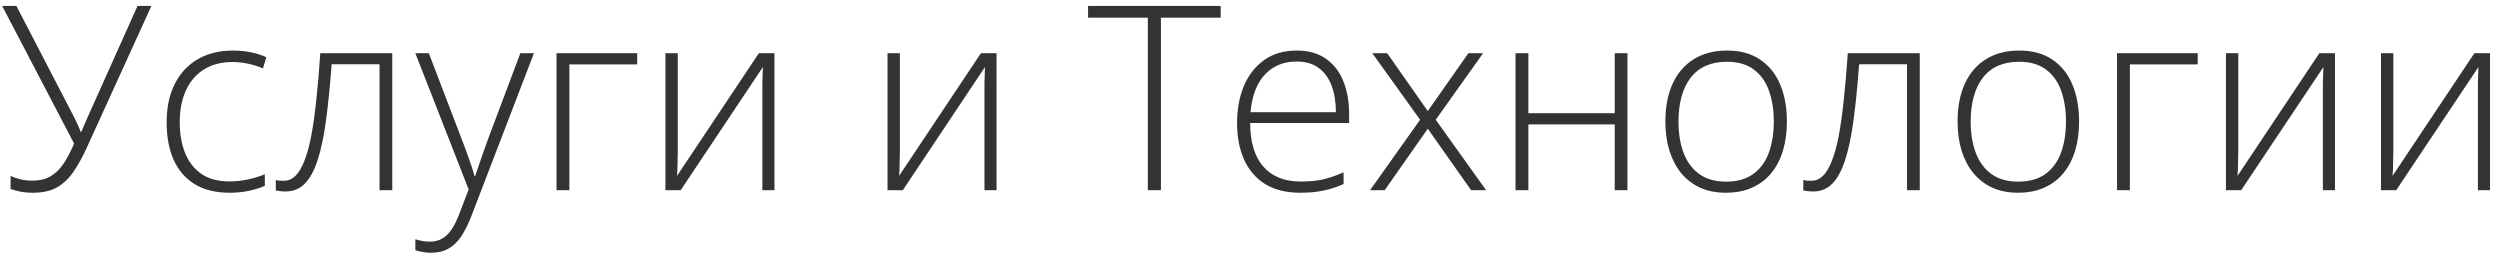
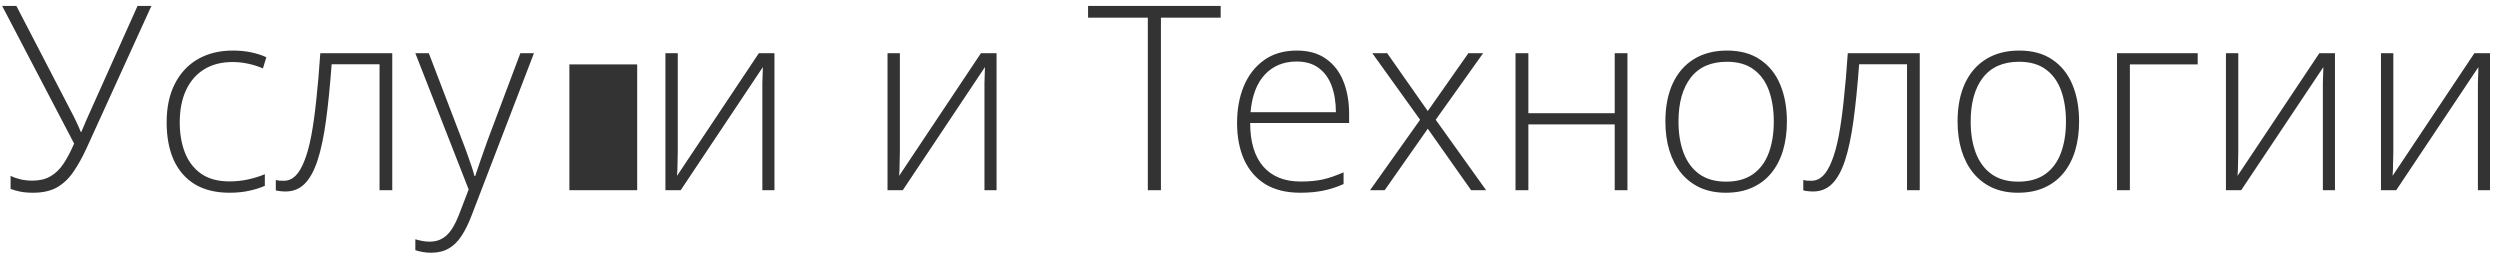
<svg xmlns="http://www.w3.org/2000/svg" width="184" height="19" viewBox="0 0 184 19" fill="none">
-   <path d="M11.142 0.437L6.374 10.901C6.07 11.563 5.749 12.141 5.409 12.636C5.075 13.131 4.673 13.514 4.203 13.787C3.733 14.053 3.145 14.185 2.44 14.185C2.069 14.185 1.75 14.158 1.484 14.102C1.218 14.046 0.983 13.981 0.779 13.907V12.942C1.008 13.054 1.256 13.14 1.521 13.202C1.787 13.264 2.075 13.295 2.384 13.295C2.91 13.295 3.352 13.19 3.711 12.979C4.076 12.769 4.394 12.463 4.667 12.061C4.939 11.653 5.202 11.155 5.455 10.567L0.158 0.437H1.206L5.409 8.536C5.483 8.672 5.548 8.805 5.604 8.935C5.665 9.058 5.724 9.185 5.78 9.315C5.835 9.439 5.891 9.572 5.947 9.714H5.984C6.033 9.596 6.086 9.473 6.142 9.343C6.197 9.207 6.253 9.074 6.309 8.944C6.364 8.814 6.417 8.696 6.466 8.591L10.122 0.437H11.142ZM16.885 14.185C15.883 14.185 15.036 13.978 14.343 13.564C13.656 13.143 13.137 12.546 12.784 11.773C12.438 10.994 12.265 10.073 12.265 9.009C12.265 7.902 12.466 6.955 12.868 6.17C13.27 5.378 13.836 4.772 14.565 4.352C15.295 3.931 16.152 3.721 17.135 3.721C17.618 3.721 18.066 3.764 18.48 3.851C18.895 3.937 19.269 4.058 19.603 4.212L19.352 5.038C19.006 4.883 18.638 4.766 18.248 4.686C17.859 4.605 17.485 4.565 17.126 4.565C16.297 4.565 15.592 4.747 15.011 5.112C14.435 5.471 13.993 5.984 13.684 6.652C13.381 7.314 13.229 8.097 13.229 9C13.229 9.847 13.359 10.598 13.619 11.254C13.879 11.903 14.278 12.417 14.816 12.794C15.354 13.165 16.044 13.351 16.885 13.351C17.373 13.351 17.837 13.301 18.276 13.202C18.722 13.103 19.127 12.976 19.492 12.822V13.675C19.164 13.824 18.784 13.944 18.351 14.037C17.924 14.136 17.435 14.185 16.885 14.185ZM28.871 14H27.934V4.732H24.409C24.291 6.321 24.152 7.707 23.991 8.888C23.83 10.063 23.623 11.037 23.37 11.81C23.116 12.578 22.801 13.15 22.423 13.527C22.046 13.904 21.579 14.093 21.023 14.093C20.862 14.093 20.719 14.084 20.596 14.065C20.472 14.053 20.373 14.034 20.299 14.009V13.248C20.373 13.267 20.456 13.283 20.549 13.295C20.642 13.301 20.756 13.304 20.893 13.304C21.208 13.304 21.489 13.187 21.737 12.952C21.984 12.71 22.204 12.345 22.395 11.857C22.593 11.368 22.764 10.753 22.906 10.011C23.048 9.262 23.172 8.381 23.277 7.367C23.388 6.352 23.487 5.202 23.574 3.916H28.871V14ZM30.569 3.916H31.561L34.011 10.317C34.159 10.694 34.289 11.044 34.4 11.365C34.518 11.681 34.62 11.971 34.706 12.237C34.793 12.497 34.864 12.735 34.92 12.952H34.976C35.068 12.667 35.192 12.302 35.347 11.857C35.501 11.405 35.678 10.905 35.876 10.354L38.297 3.916H39.299L34.697 15.893C34.475 16.474 34.23 16.966 33.964 17.368C33.698 17.776 33.386 18.082 33.027 18.286C32.669 18.496 32.236 18.602 31.729 18.602C31.5 18.602 31.293 18.583 31.107 18.546C30.921 18.515 30.742 18.472 30.569 18.416V17.609C30.73 17.658 30.894 17.699 31.061 17.73C31.234 17.767 31.422 17.785 31.627 17.785C31.979 17.785 32.282 17.711 32.536 17.562C32.795 17.42 33.027 17.198 33.231 16.895C33.435 16.591 33.627 16.205 33.807 15.735L34.493 13.944L30.569 3.916ZM46.897 3.916V4.741H41.906V14H40.959V3.916H46.897ZM49.884 3.916V11.161C49.884 11.303 49.881 11.449 49.875 11.597C49.875 11.746 49.872 11.897 49.866 12.052C49.866 12.206 49.863 12.358 49.856 12.506C49.85 12.655 49.841 12.8 49.829 12.942L55.85 3.916H57V14H56.109V6.689C56.109 6.504 56.109 6.312 56.109 6.114C56.116 5.91 56.122 5.709 56.128 5.511C56.134 5.307 56.14 5.115 56.147 4.936L50.098 14H48.975V3.916H49.884ZM66.231 3.916V11.161C66.231 11.303 66.228 11.449 66.222 11.597C66.222 11.746 66.219 11.897 66.212 12.052C66.212 12.206 66.209 12.358 66.203 12.506C66.197 12.655 66.188 12.8 66.175 12.942L72.196 3.916H73.347V14H72.456V6.689C72.456 6.504 72.456 6.312 72.456 6.114C72.462 5.91 72.468 5.709 72.475 5.511C72.481 5.307 72.487 5.115 72.493 4.936L66.444 14H65.322V3.916H66.231ZM85.444 14H84.48V1.299H80.082V0.437H89.842V1.299H85.444V14ZM95.445 3.721C96.305 3.721 97.019 3.922 97.588 4.324C98.164 4.726 98.59 5.276 98.869 5.975C99.153 6.674 99.295 7.475 99.295 8.378V9.055H92.013C92.013 10.441 92.331 11.504 92.968 12.247C93.612 12.989 94.53 13.36 95.724 13.36C96.348 13.36 96.889 13.31 97.347 13.211C97.811 13.106 98.324 12.93 98.887 12.683V13.545C98.392 13.768 97.898 13.929 97.403 14.028C96.908 14.133 96.339 14.185 95.696 14.185C94.675 14.185 93.819 13.975 93.126 13.555C92.439 13.128 91.92 12.528 91.567 11.755C91.221 10.982 91.048 10.079 91.048 9.046C91.048 8.038 91.215 7.132 91.549 6.328C91.889 5.524 92.384 4.89 93.033 4.426C93.689 3.956 94.493 3.721 95.445 3.721ZM95.436 4.528C94.471 4.528 93.689 4.849 93.089 5.493C92.495 6.13 92.146 7.051 92.04 8.257H98.321C98.321 7.521 98.216 6.872 98.006 6.309C97.796 5.746 97.477 5.31 97.05 5.001C96.63 4.686 96.092 4.528 95.436 4.528ZM104.519 8.814L101.002 3.916H102.097L105.084 8.174L108.072 3.916H109.157L105.669 8.814L109.38 14H108.276L105.084 9.473L101.912 14H100.835L104.519 8.814ZM112.488 3.916V8.332H118.843V3.916H119.78V14H118.843V9.157H112.488V14H111.542V3.916H112.488ZM131.516 8.944C131.516 9.723 131.42 10.434 131.228 11.078C131.036 11.715 130.752 12.265 130.375 12.729C129.997 13.193 129.527 13.552 128.964 13.805C128.408 14.059 127.758 14.185 127.016 14.185C126.311 14.185 125.683 14.062 125.133 13.815C124.582 13.561 124.115 13.202 123.732 12.738C123.355 12.274 123.067 11.724 122.869 11.087C122.671 10.444 122.572 9.729 122.572 8.944C122.572 7.861 122.752 6.931 123.11 6.151C123.475 5.366 123.995 4.766 124.669 4.352C125.349 3.931 126.163 3.721 127.109 3.721C128.086 3.721 128.899 3.943 129.549 4.389C130.204 4.828 130.696 5.44 131.024 6.226C131.352 7.011 131.516 7.917 131.516 8.944ZM123.537 8.944C123.537 9.828 123.664 10.601 123.917 11.263C124.171 11.925 124.555 12.441 125.068 12.812C125.587 13.184 126.243 13.369 127.035 13.369C127.845 13.369 128.51 13.184 129.029 12.812C129.549 12.441 129.932 11.922 130.18 11.254C130.427 10.586 130.551 9.816 130.551 8.944C130.551 8.097 130.433 7.342 130.198 6.68C129.963 6.018 129.592 5.499 129.085 5.122C128.578 4.738 127.916 4.546 127.1 4.546C125.931 4.546 125.043 4.936 124.437 5.715C123.837 6.495 123.537 7.571 123.537 8.944ZM141.294 14H140.357V4.732H136.832C136.714 6.321 136.575 7.707 136.414 8.888C136.253 10.063 136.046 11.037 135.792 11.81C135.539 12.578 135.223 13.15 134.846 13.527C134.469 13.904 134.002 14.093 133.445 14.093C133.285 14.093 133.142 14.084 133.019 14.065C132.895 14.053 132.796 14.034 132.722 14.009V13.248C132.796 13.267 132.879 13.283 132.972 13.295C133.065 13.301 133.179 13.304 133.315 13.304C133.631 13.304 133.912 13.187 134.16 12.952C134.407 12.71 134.627 12.345 134.818 11.857C135.016 11.368 135.186 10.753 135.329 10.011C135.471 9.262 135.595 8.381 135.7 7.367C135.811 6.352 135.91 5.202 135.997 3.916H141.294V14ZM153.021 8.944C153.021 9.723 152.925 10.434 152.733 11.078C152.541 11.715 152.257 12.265 151.879 12.729C151.502 13.193 151.032 13.552 150.469 13.805C149.913 14.059 149.263 14.185 148.521 14.185C147.816 14.185 147.188 14.062 146.638 13.815C146.087 13.561 145.62 13.202 145.237 12.738C144.86 12.274 144.572 11.724 144.374 11.087C144.176 10.444 144.077 9.729 144.077 8.944C144.077 7.861 144.257 6.931 144.615 6.151C144.98 5.366 145.5 4.766 146.174 4.352C146.854 3.931 147.667 3.721 148.614 3.721C149.591 3.721 150.404 3.943 151.054 4.389C151.709 4.828 152.201 5.44 152.529 6.226C152.857 7.011 153.021 7.917 153.021 8.944ZM145.042 8.944C145.042 9.828 145.169 10.601 145.422 11.263C145.676 11.925 146.059 12.441 146.573 12.812C147.092 13.184 147.748 13.369 148.54 13.369C149.35 13.369 150.015 13.184 150.534 12.812C151.054 12.441 151.437 11.922 151.685 11.254C151.932 10.586 152.056 9.816 152.056 8.944C152.056 8.097 151.938 7.342 151.703 6.68C151.468 6.018 151.097 5.499 150.59 5.122C150.083 4.738 149.421 4.546 148.604 4.546C147.436 4.546 146.548 4.936 145.942 5.715C145.342 6.495 145.042 7.571 145.042 8.944ZM161.75 3.916V4.741H156.759V14H155.813V3.916H161.75ZM164.738 3.916V11.161C164.738 11.303 164.735 11.449 164.729 11.597C164.729 11.746 164.725 11.897 164.719 12.052C164.719 12.206 164.716 12.358 164.71 12.506C164.704 12.655 164.694 12.8 164.682 12.942L170.703 3.916H171.854V14H170.963V6.689C170.963 6.504 170.963 6.312 170.963 6.114C170.969 5.91 170.975 5.709 170.981 5.511C170.988 5.307 170.994 5.115 171 4.936L164.951 14H163.829V3.916H164.738ZM176.149 3.916V11.161C176.149 11.303 176.146 11.449 176.14 11.597C176.14 11.746 176.137 11.897 176.13 12.052C176.13 12.206 176.127 12.358 176.121 12.506C176.115 12.655 176.106 12.8 176.093 12.942L182.114 3.916H183.265V14H182.374V6.689C182.374 6.504 182.374 6.312 182.374 6.114C182.38 5.91 182.386 5.709 182.393 5.511C182.399 5.307 182.405 5.115 182.411 4.936L176.362 14H175.24V3.916H176.149Z" fill="#333333" />
+   <path d="M11.142 0.437L6.374 10.901C6.07 11.563 5.749 12.141 5.409 12.636C5.075 13.131 4.673 13.514 4.203 13.787C3.733 14.053 3.145 14.185 2.44 14.185C2.069 14.185 1.75 14.158 1.484 14.102C1.218 14.046 0.983 13.981 0.779 13.907V12.942C1.008 13.054 1.256 13.14 1.521 13.202C1.787 13.264 2.075 13.295 2.384 13.295C2.91 13.295 3.352 13.19 3.711 12.979C4.076 12.769 4.394 12.463 4.667 12.061C4.939 11.653 5.202 11.155 5.455 10.567L0.158 0.437H1.206L5.409 8.536C5.483 8.672 5.548 8.805 5.604 8.935C5.665 9.058 5.724 9.185 5.78 9.315C5.835 9.439 5.891 9.572 5.947 9.714H5.984C6.033 9.596 6.086 9.473 6.142 9.343C6.197 9.207 6.253 9.074 6.309 8.944C6.364 8.814 6.417 8.696 6.466 8.591L10.122 0.437H11.142ZM16.885 14.185C15.883 14.185 15.036 13.978 14.343 13.564C13.656 13.143 13.137 12.546 12.784 11.773C12.438 10.994 12.265 10.073 12.265 9.009C12.265 7.902 12.466 6.955 12.868 6.17C13.27 5.378 13.836 4.772 14.565 4.352C15.295 3.931 16.152 3.721 17.135 3.721C17.618 3.721 18.066 3.764 18.48 3.851C18.895 3.937 19.269 4.058 19.603 4.212L19.352 5.038C19.006 4.883 18.638 4.766 18.248 4.686C17.859 4.605 17.485 4.565 17.126 4.565C16.297 4.565 15.592 4.747 15.011 5.112C14.435 5.471 13.993 5.984 13.684 6.652C13.381 7.314 13.229 8.097 13.229 9C13.229 9.847 13.359 10.598 13.619 11.254C13.879 11.903 14.278 12.417 14.816 12.794C15.354 13.165 16.044 13.351 16.885 13.351C17.373 13.351 17.837 13.301 18.276 13.202C18.722 13.103 19.127 12.976 19.492 12.822V13.675C19.164 13.824 18.784 13.944 18.351 14.037C17.924 14.136 17.435 14.185 16.885 14.185ZM28.871 14H27.934V4.732H24.409C24.291 6.321 24.152 7.707 23.991 8.888C23.83 10.063 23.623 11.037 23.37 11.81C23.116 12.578 22.801 13.15 22.423 13.527C22.046 13.904 21.579 14.093 21.023 14.093C20.862 14.093 20.719 14.084 20.596 14.065C20.472 14.053 20.373 14.034 20.299 14.009V13.248C20.373 13.267 20.456 13.283 20.549 13.295C20.642 13.301 20.756 13.304 20.893 13.304C21.208 13.304 21.489 13.187 21.737 12.952C21.984 12.71 22.204 12.345 22.395 11.857C22.593 11.368 22.764 10.753 22.906 10.011C23.048 9.262 23.172 8.381 23.277 7.367C23.388 6.352 23.487 5.202 23.574 3.916H28.871V14ZM30.569 3.916H31.561L34.011 10.317C34.159 10.694 34.289 11.044 34.4 11.365C34.518 11.681 34.62 11.971 34.706 12.237C34.793 12.497 34.864 12.735 34.92 12.952H34.976C35.068 12.667 35.192 12.302 35.347 11.857C35.501 11.405 35.678 10.905 35.876 10.354L38.297 3.916H39.299L34.697 15.893C34.475 16.474 34.23 16.966 33.964 17.368C33.698 17.776 33.386 18.082 33.027 18.286C32.669 18.496 32.236 18.602 31.729 18.602C31.5 18.602 31.293 18.583 31.107 18.546C30.921 18.515 30.742 18.472 30.569 18.416V17.609C30.73 17.658 30.894 17.699 31.061 17.73C31.234 17.767 31.422 17.785 31.627 17.785C31.979 17.785 32.282 17.711 32.536 17.562C32.795 17.42 33.027 17.198 33.231 16.895C33.435 16.591 33.627 16.205 33.807 15.735L34.493 13.944L30.569 3.916ZM46.897 3.916V4.741H41.906V14H40.959H46.897ZM49.884 3.916V11.161C49.884 11.303 49.881 11.449 49.875 11.597C49.875 11.746 49.872 11.897 49.866 12.052C49.866 12.206 49.863 12.358 49.856 12.506C49.85 12.655 49.841 12.8 49.829 12.942L55.85 3.916H57V14H56.109V6.689C56.109 6.504 56.109 6.312 56.109 6.114C56.116 5.91 56.122 5.709 56.128 5.511C56.134 5.307 56.14 5.115 56.147 4.936L50.098 14H48.975V3.916H49.884ZM66.231 3.916V11.161C66.231 11.303 66.228 11.449 66.222 11.597C66.222 11.746 66.219 11.897 66.212 12.052C66.212 12.206 66.209 12.358 66.203 12.506C66.197 12.655 66.188 12.8 66.175 12.942L72.196 3.916H73.347V14H72.456V6.689C72.456 6.504 72.456 6.312 72.456 6.114C72.462 5.91 72.468 5.709 72.475 5.511C72.481 5.307 72.487 5.115 72.493 4.936L66.444 14H65.322V3.916H66.231ZM85.444 14H84.48V1.299H80.082V0.437H89.842V1.299H85.444V14ZM95.445 3.721C96.305 3.721 97.019 3.922 97.588 4.324C98.164 4.726 98.59 5.276 98.869 5.975C99.153 6.674 99.295 7.475 99.295 8.378V9.055H92.013C92.013 10.441 92.331 11.504 92.968 12.247C93.612 12.989 94.53 13.36 95.724 13.36C96.348 13.36 96.889 13.31 97.347 13.211C97.811 13.106 98.324 12.93 98.887 12.683V13.545C98.392 13.768 97.898 13.929 97.403 14.028C96.908 14.133 96.339 14.185 95.696 14.185C94.675 14.185 93.819 13.975 93.126 13.555C92.439 13.128 91.92 12.528 91.567 11.755C91.221 10.982 91.048 10.079 91.048 9.046C91.048 8.038 91.215 7.132 91.549 6.328C91.889 5.524 92.384 4.89 93.033 4.426C93.689 3.956 94.493 3.721 95.445 3.721ZM95.436 4.528C94.471 4.528 93.689 4.849 93.089 5.493C92.495 6.13 92.146 7.051 92.04 8.257H98.321C98.321 7.521 98.216 6.872 98.006 6.309C97.796 5.746 97.477 5.31 97.05 5.001C96.63 4.686 96.092 4.528 95.436 4.528ZM104.519 8.814L101.002 3.916H102.097L105.084 8.174L108.072 3.916H109.157L105.669 8.814L109.38 14H108.276L105.084 9.473L101.912 14H100.835L104.519 8.814ZM112.488 3.916V8.332H118.843V3.916H119.78V14H118.843V9.157H112.488V14H111.542V3.916H112.488ZM131.516 8.944C131.516 9.723 131.42 10.434 131.228 11.078C131.036 11.715 130.752 12.265 130.375 12.729C129.997 13.193 129.527 13.552 128.964 13.805C128.408 14.059 127.758 14.185 127.016 14.185C126.311 14.185 125.683 14.062 125.133 13.815C124.582 13.561 124.115 13.202 123.732 12.738C123.355 12.274 123.067 11.724 122.869 11.087C122.671 10.444 122.572 9.729 122.572 8.944C122.572 7.861 122.752 6.931 123.11 6.151C123.475 5.366 123.995 4.766 124.669 4.352C125.349 3.931 126.163 3.721 127.109 3.721C128.086 3.721 128.899 3.943 129.549 4.389C130.204 4.828 130.696 5.44 131.024 6.226C131.352 7.011 131.516 7.917 131.516 8.944ZM123.537 8.944C123.537 9.828 123.664 10.601 123.917 11.263C124.171 11.925 124.555 12.441 125.068 12.812C125.587 13.184 126.243 13.369 127.035 13.369C127.845 13.369 128.51 13.184 129.029 12.812C129.549 12.441 129.932 11.922 130.18 11.254C130.427 10.586 130.551 9.816 130.551 8.944C130.551 8.097 130.433 7.342 130.198 6.68C129.963 6.018 129.592 5.499 129.085 5.122C128.578 4.738 127.916 4.546 127.1 4.546C125.931 4.546 125.043 4.936 124.437 5.715C123.837 6.495 123.537 7.571 123.537 8.944ZM141.294 14H140.357V4.732H136.832C136.714 6.321 136.575 7.707 136.414 8.888C136.253 10.063 136.046 11.037 135.792 11.81C135.539 12.578 135.223 13.15 134.846 13.527C134.469 13.904 134.002 14.093 133.445 14.093C133.285 14.093 133.142 14.084 133.019 14.065C132.895 14.053 132.796 14.034 132.722 14.009V13.248C132.796 13.267 132.879 13.283 132.972 13.295C133.065 13.301 133.179 13.304 133.315 13.304C133.631 13.304 133.912 13.187 134.16 12.952C134.407 12.71 134.627 12.345 134.818 11.857C135.016 11.368 135.186 10.753 135.329 10.011C135.471 9.262 135.595 8.381 135.7 7.367C135.811 6.352 135.91 5.202 135.997 3.916H141.294V14ZM153.021 8.944C153.021 9.723 152.925 10.434 152.733 11.078C152.541 11.715 152.257 12.265 151.879 12.729C151.502 13.193 151.032 13.552 150.469 13.805C149.913 14.059 149.263 14.185 148.521 14.185C147.816 14.185 147.188 14.062 146.638 13.815C146.087 13.561 145.62 13.202 145.237 12.738C144.86 12.274 144.572 11.724 144.374 11.087C144.176 10.444 144.077 9.729 144.077 8.944C144.077 7.861 144.257 6.931 144.615 6.151C144.98 5.366 145.5 4.766 146.174 4.352C146.854 3.931 147.667 3.721 148.614 3.721C149.591 3.721 150.404 3.943 151.054 4.389C151.709 4.828 152.201 5.44 152.529 6.226C152.857 7.011 153.021 7.917 153.021 8.944ZM145.042 8.944C145.042 9.828 145.169 10.601 145.422 11.263C145.676 11.925 146.059 12.441 146.573 12.812C147.092 13.184 147.748 13.369 148.54 13.369C149.35 13.369 150.015 13.184 150.534 12.812C151.054 12.441 151.437 11.922 151.685 11.254C151.932 10.586 152.056 9.816 152.056 8.944C152.056 8.097 151.938 7.342 151.703 6.68C151.468 6.018 151.097 5.499 150.59 5.122C150.083 4.738 149.421 4.546 148.604 4.546C147.436 4.546 146.548 4.936 145.942 5.715C145.342 6.495 145.042 7.571 145.042 8.944ZM161.75 3.916V4.741H156.759V14H155.813V3.916H161.75ZM164.738 3.916V11.161C164.738 11.303 164.735 11.449 164.729 11.597C164.729 11.746 164.725 11.897 164.719 12.052C164.719 12.206 164.716 12.358 164.71 12.506C164.704 12.655 164.694 12.8 164.682 12.942L170.703 3.916H171.854V14H170.963V6.689C170.963 6.504 170.963 6.312 170.963 6.114C170.969 5.91 170.975 5.709 170.981 5.511C170.988 5.307 170.994 5.115 171 4.936L164.951 14H163.829V3.916H164.738ZM176.149 3.916V11.161C176.149 11.303 176.146 11.449 176.14 11.597C176.14 11.746 176.137 11.897 176.13 12.052C176.13 12.206 176.127 12.358 176.121 12.506C176.115 12.655 176.106 12.8 176.093 12.942L182.114 3.916H183.265V14H182.374V6.689C182.374 6.504 182.374 6.312 182.374 6.114C182.38 5.91 182.386 5.709 182.393 5.511C182.399 5.307 182.405 5.115 182.411 4.936L176.362 14H175.24V3.916H176.149Z" fill="#333333" />
</svg>